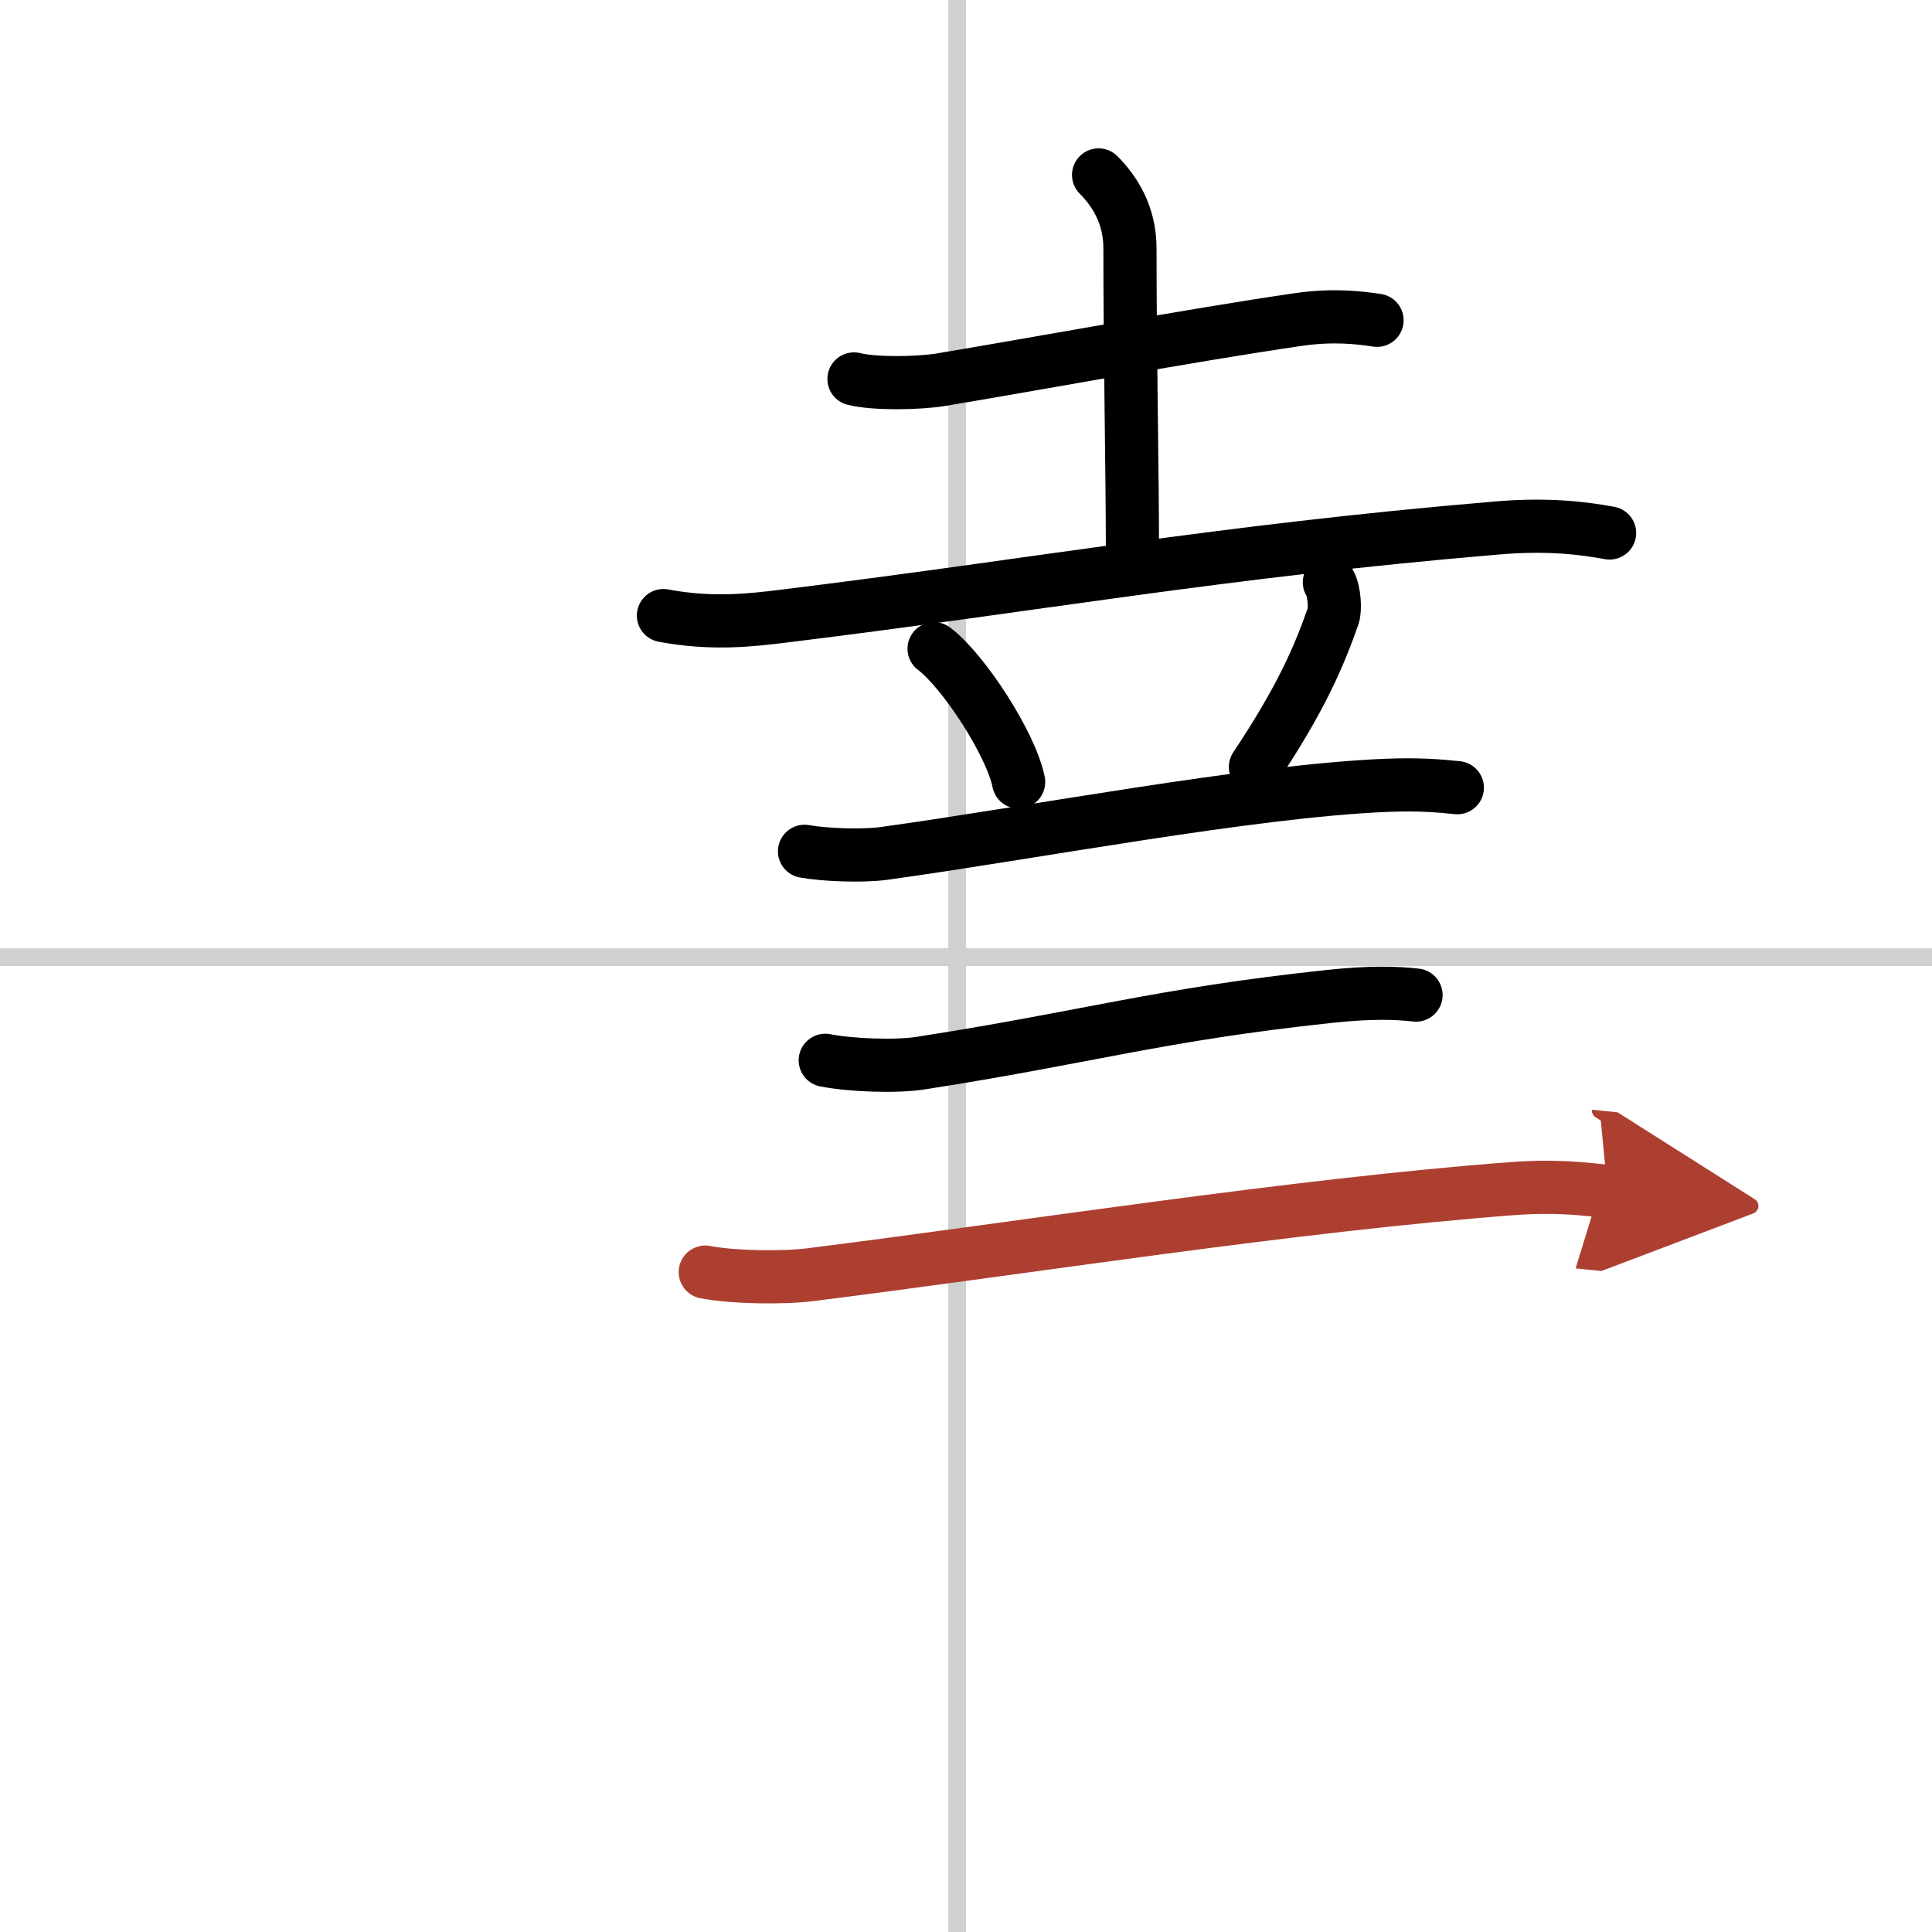
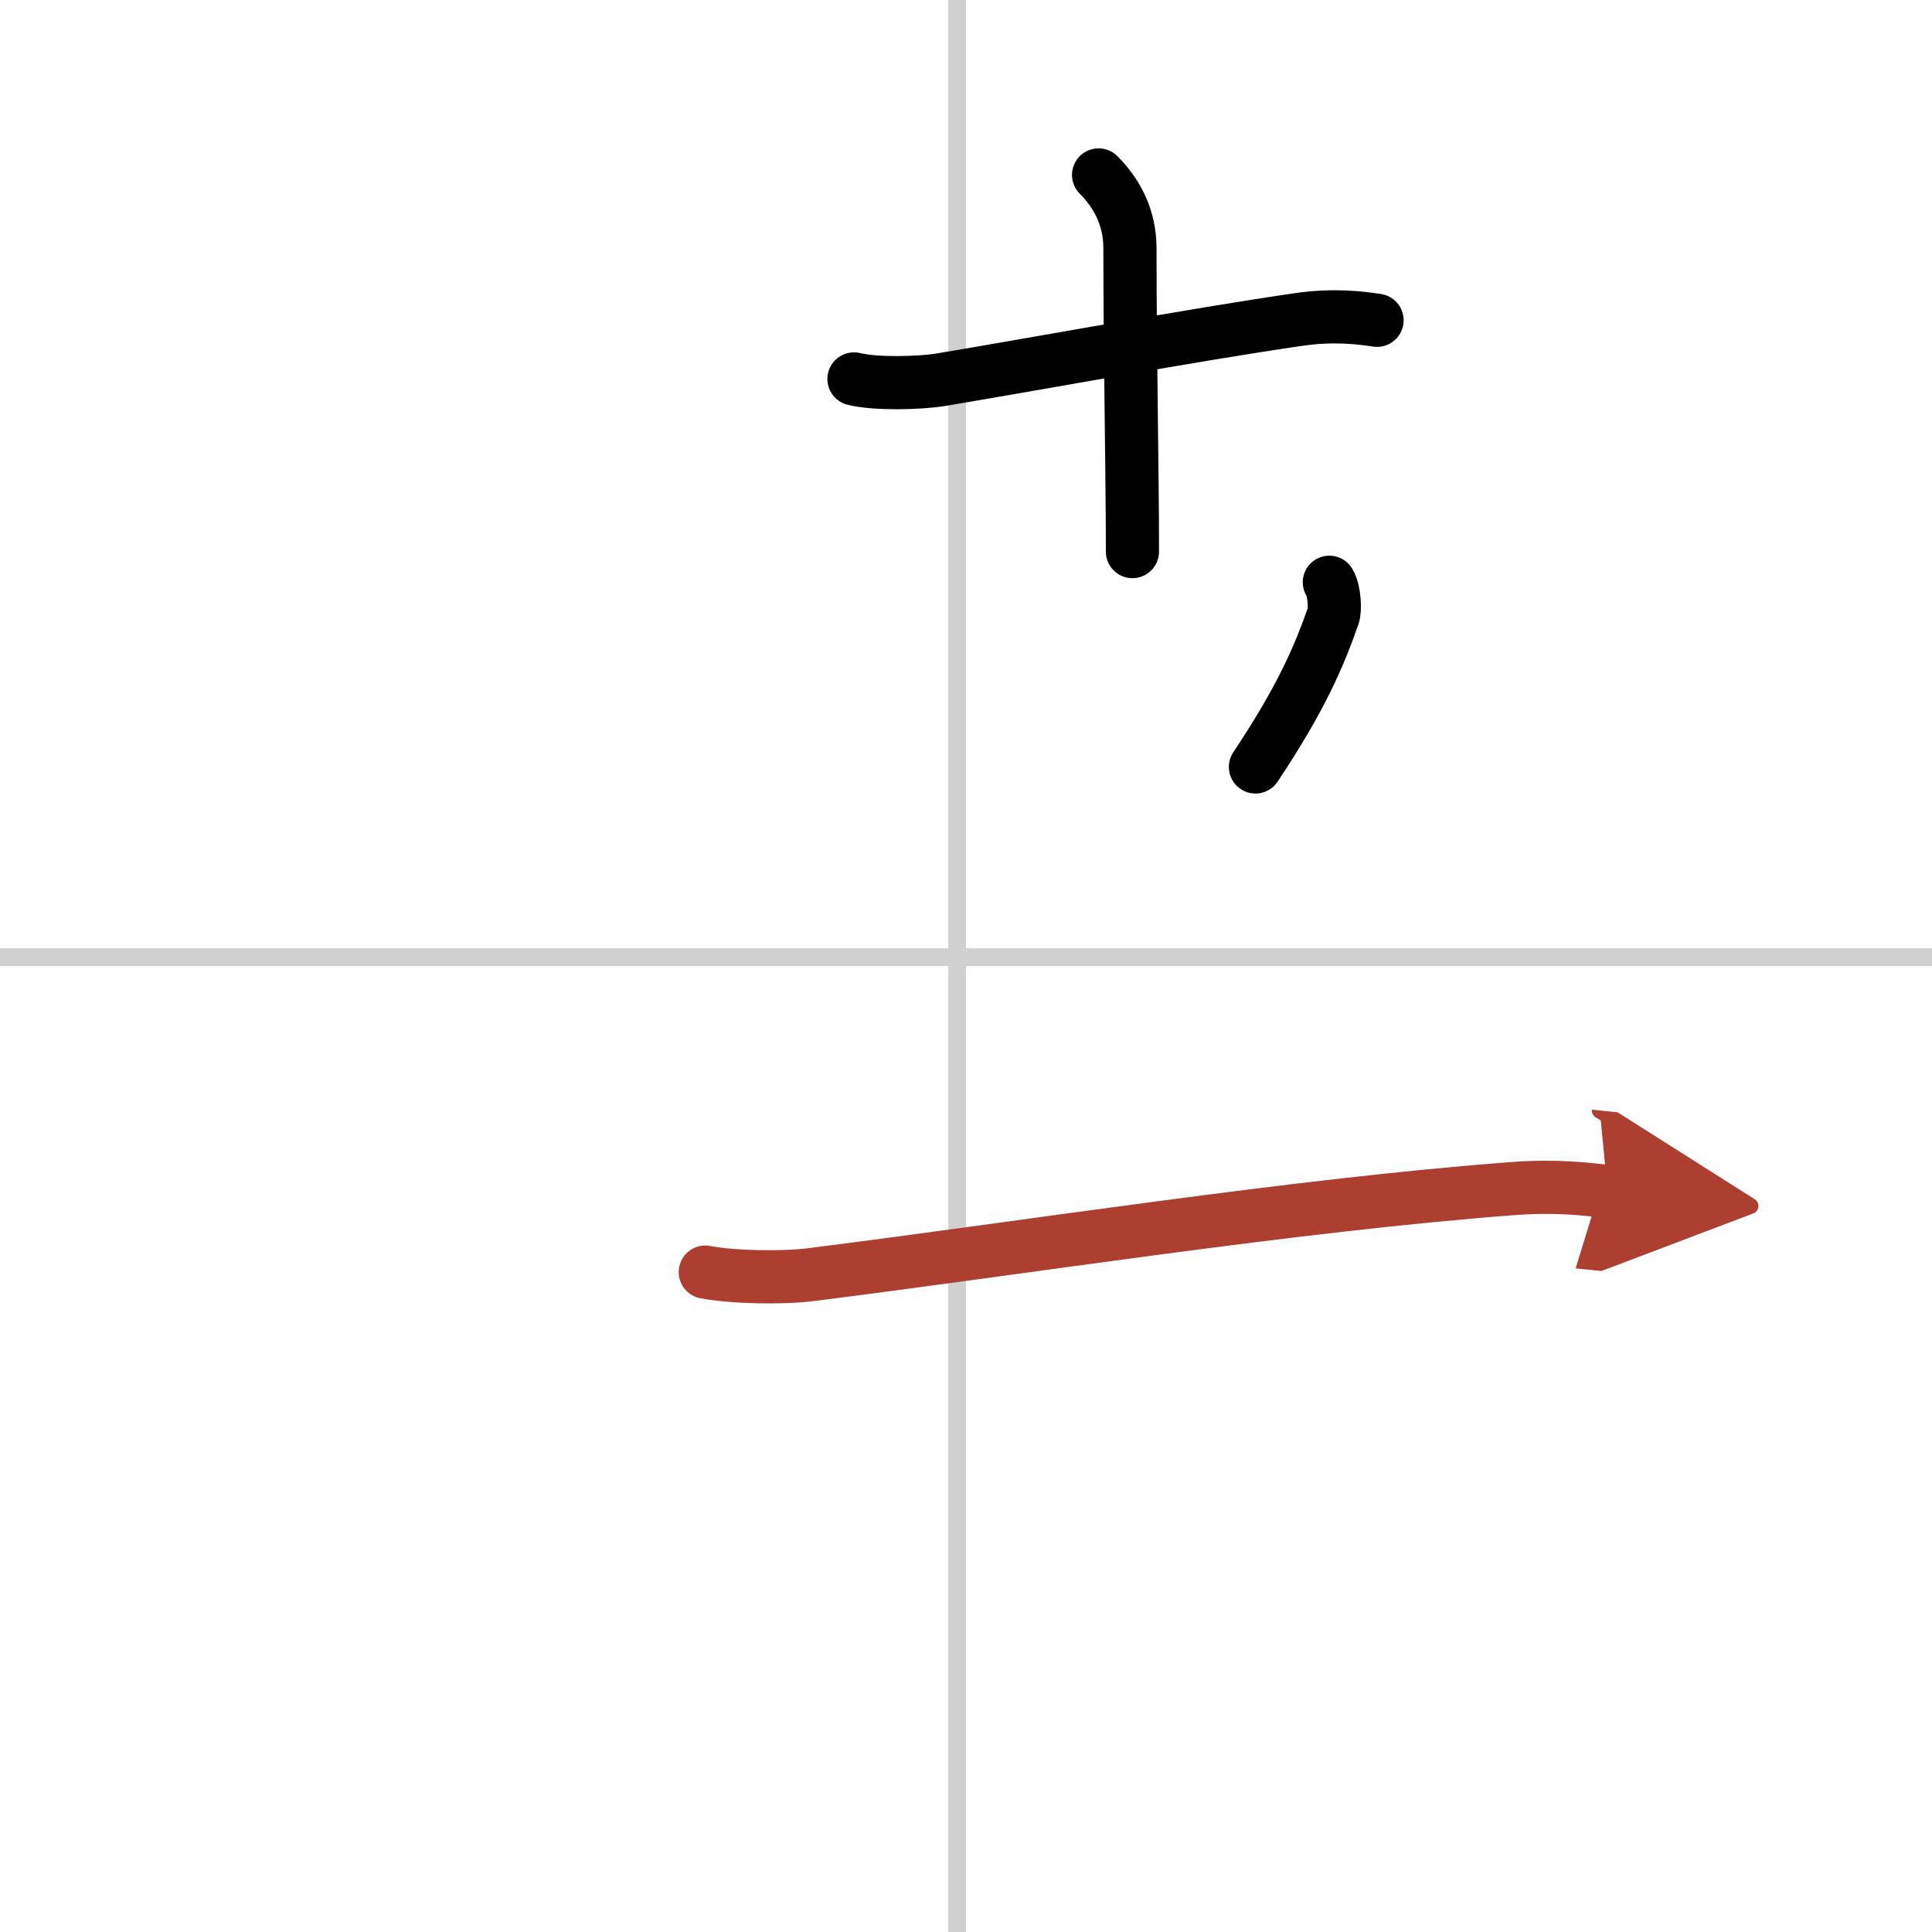
<svg xmlns="http://www.w3.org/2000/svg" width="400" height="400" viewBox="0 0 109 109">
  <defs>
    <marker id="a" markerWidth="4" orient="auto" refX="1" refY="5" viewBox="0 0 10 10">
      <polyline points="0 0 10 5 0 10 1 5" fill="#ad3f31" stroke="#ad3f31" />
    </marker>
  </defs>
  <g fill="none" stroke="#000" stroke-linecap="round" stroke-linejoin="round" stroke-width="3">
    <rect width="100%" height="100%" fill="#fff" stroke="#fff" />
    <line x1="54" x2="54" y2="109" stroke="#d0d0d0" stroke-width="1" />
    <line x2="109" y1="54" y2="54" stroke="#d0d0d0" stroke-width="1" />
    <path d="m48.18 21.38c1.2 0.3 3.67 0.24 4.86 0.05 4.89-0.81 14.39-2.56 20.19-3.4 1.98-0.29 3.46-0.11 4.46 0.04" />
    <path d="m61.98 9.87c0.92 0.92 1.77 2.27 1.77 4.14 0 6.12 0.14 12.5 0.14 17.11" />
-     <path d="M37.43,34.73c2.75,0.52,4.98,0.25,6.71,0.04C58.57,33,68.7,31.12,84.43,29.79c2.9-0.25,4.92,0.01,6.38,0.28" />
-     <path d="m52.7 36.6c1.68 1.27 4.35 5.4 4.77 7.52" />
    <path d="m75 32.85c0.31 0.52 0.33 1.58 0.22 1.89-0.79 2.26-1.79 4.63-4.39 8.53" />
-     <path d="m45.39 48.03c1.17 0.21 3.3 0.28 4.47 0.12 8.33-1.15 20.7-3.52 28.28-3.84 1.94-0.08 3.11 0.03 4.08 0.13" />
-     <path d="m46.56 59.82c1.4 0.28 3.99 0.38 5.38 0.16 9.52-1.48 13.4-2.73 23.03-3.76 2.32-0.25 3.75-0.21 4.92-0.08" />
    <path d="m39.79 71.77c1.54 0.3 4.36 0.34 5.9 0.15 12.25-1.54 27.25-3.92 39.63-4.86 2.55-0.19 4.1 0.03 5.38 0.16" marker-end="url(#a)" stroke="#ad3f31" />
  </g>
</svg>